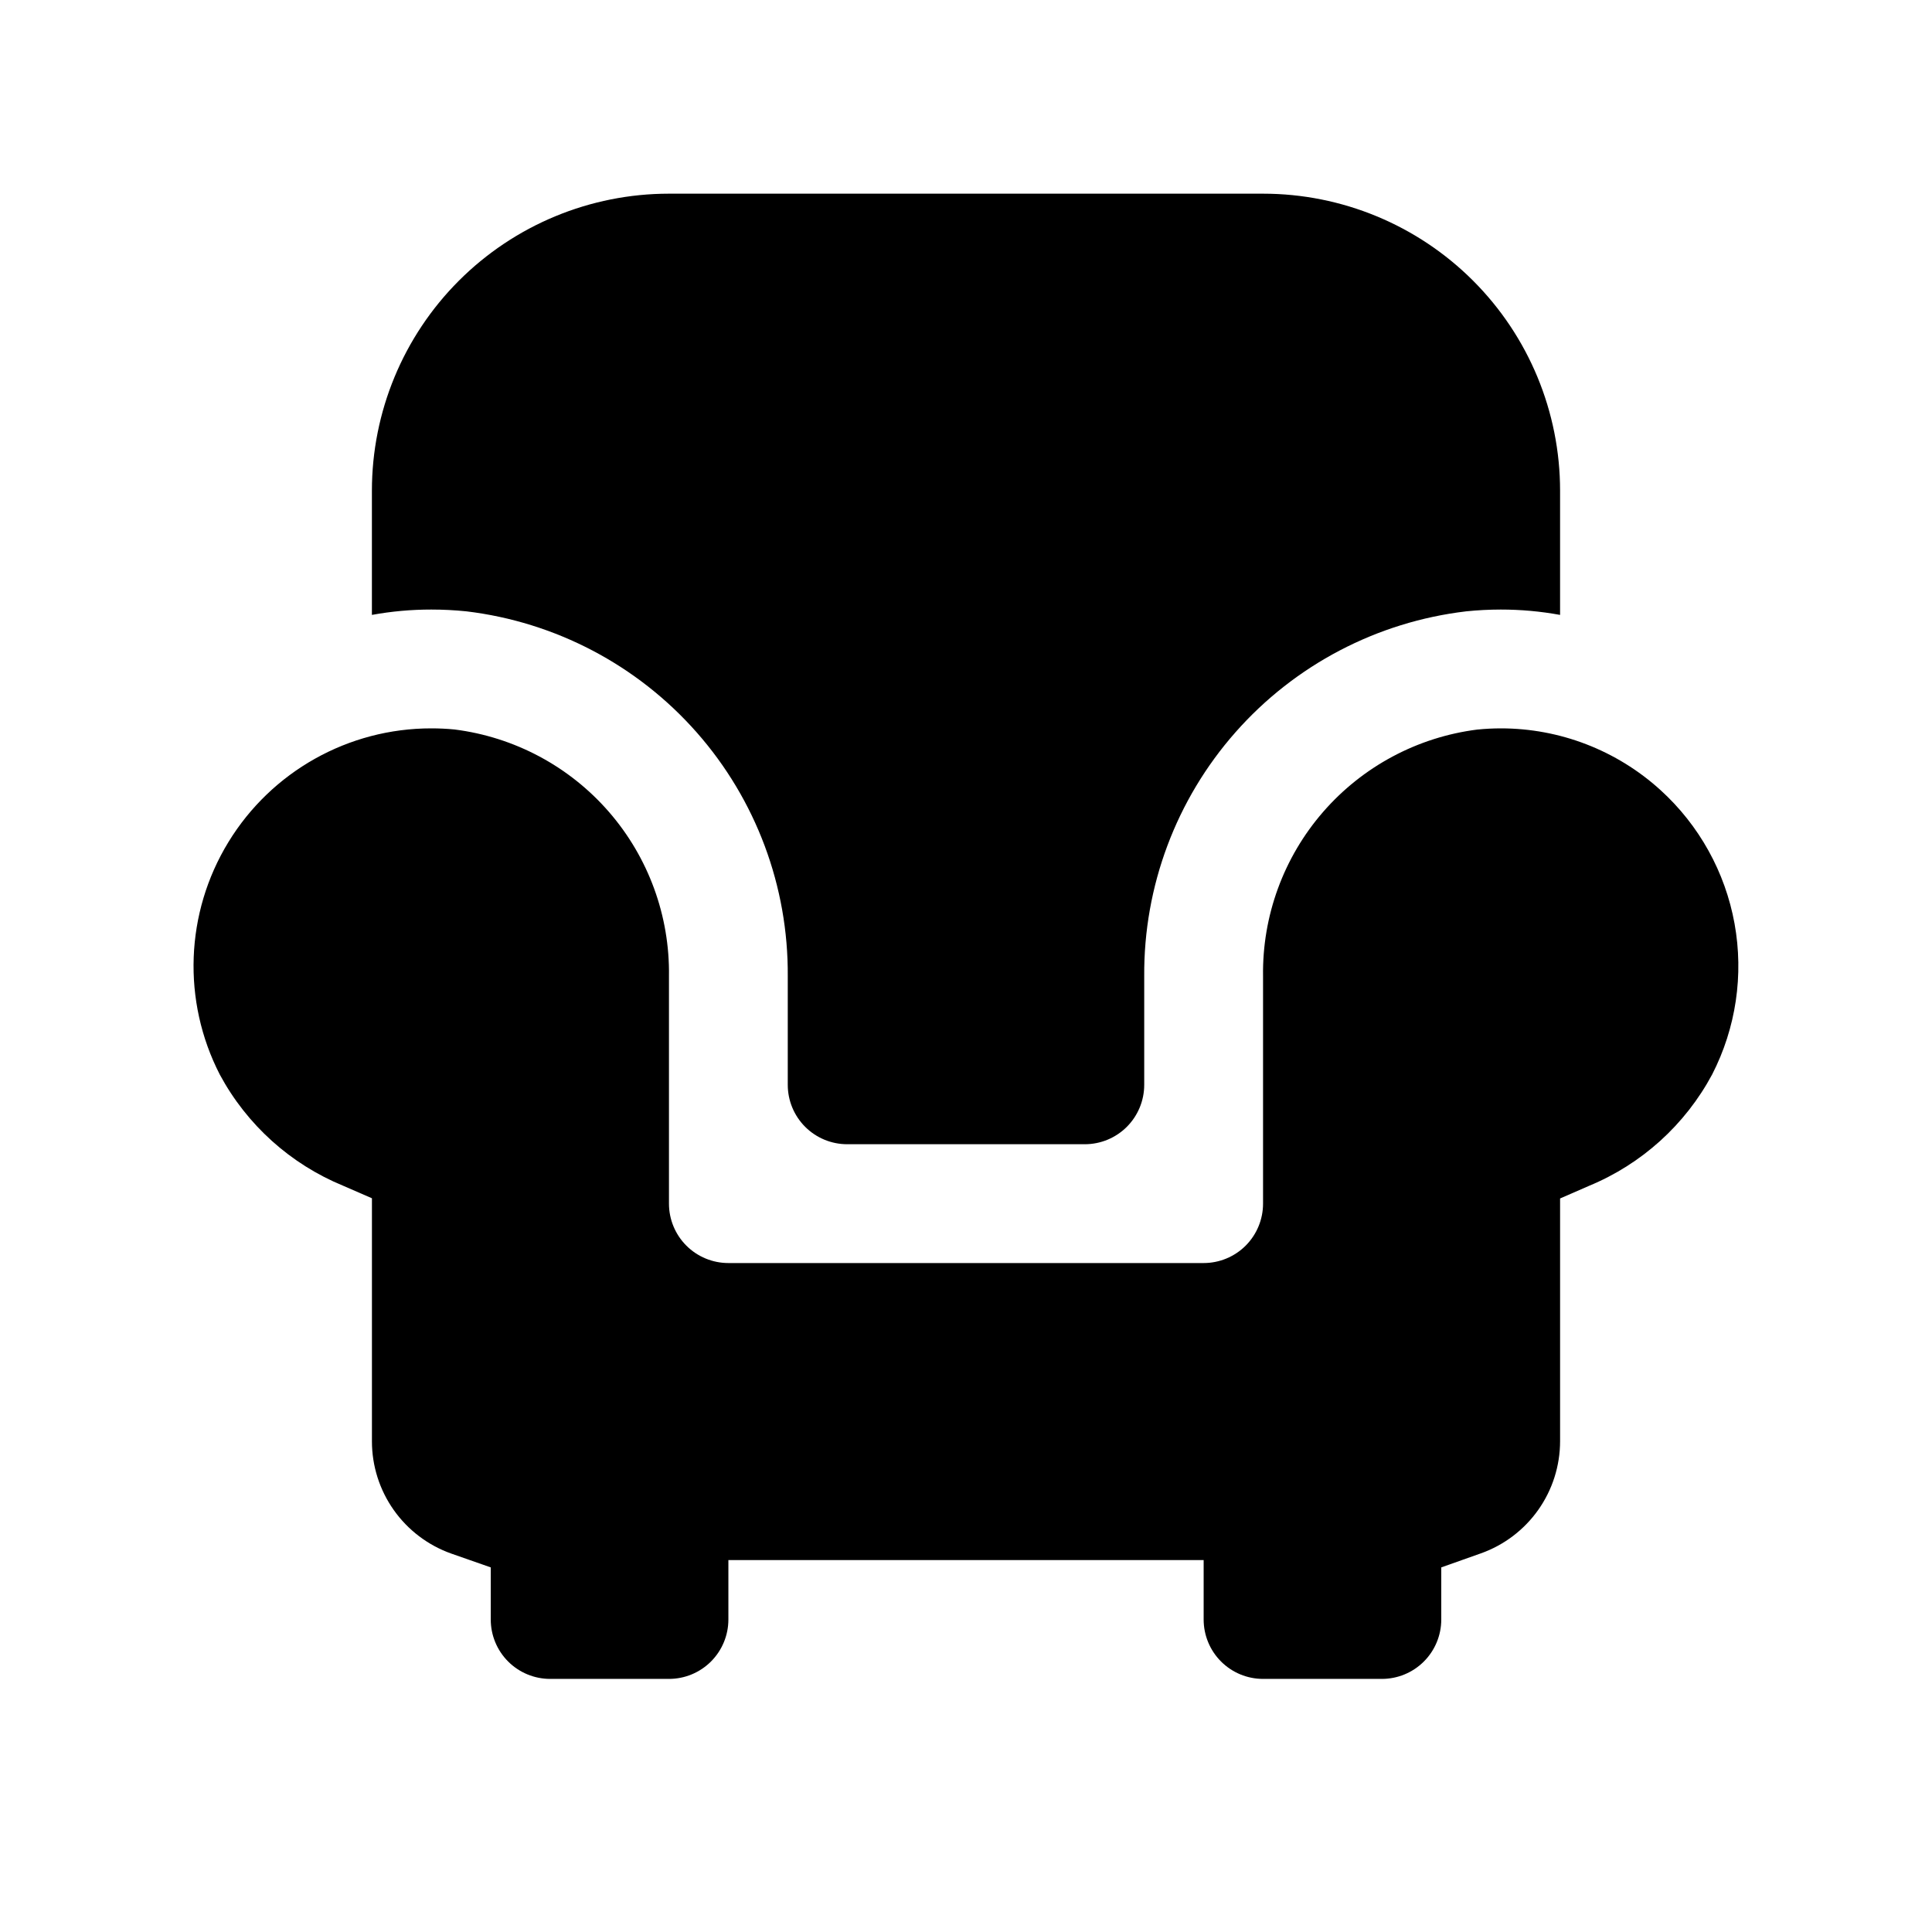
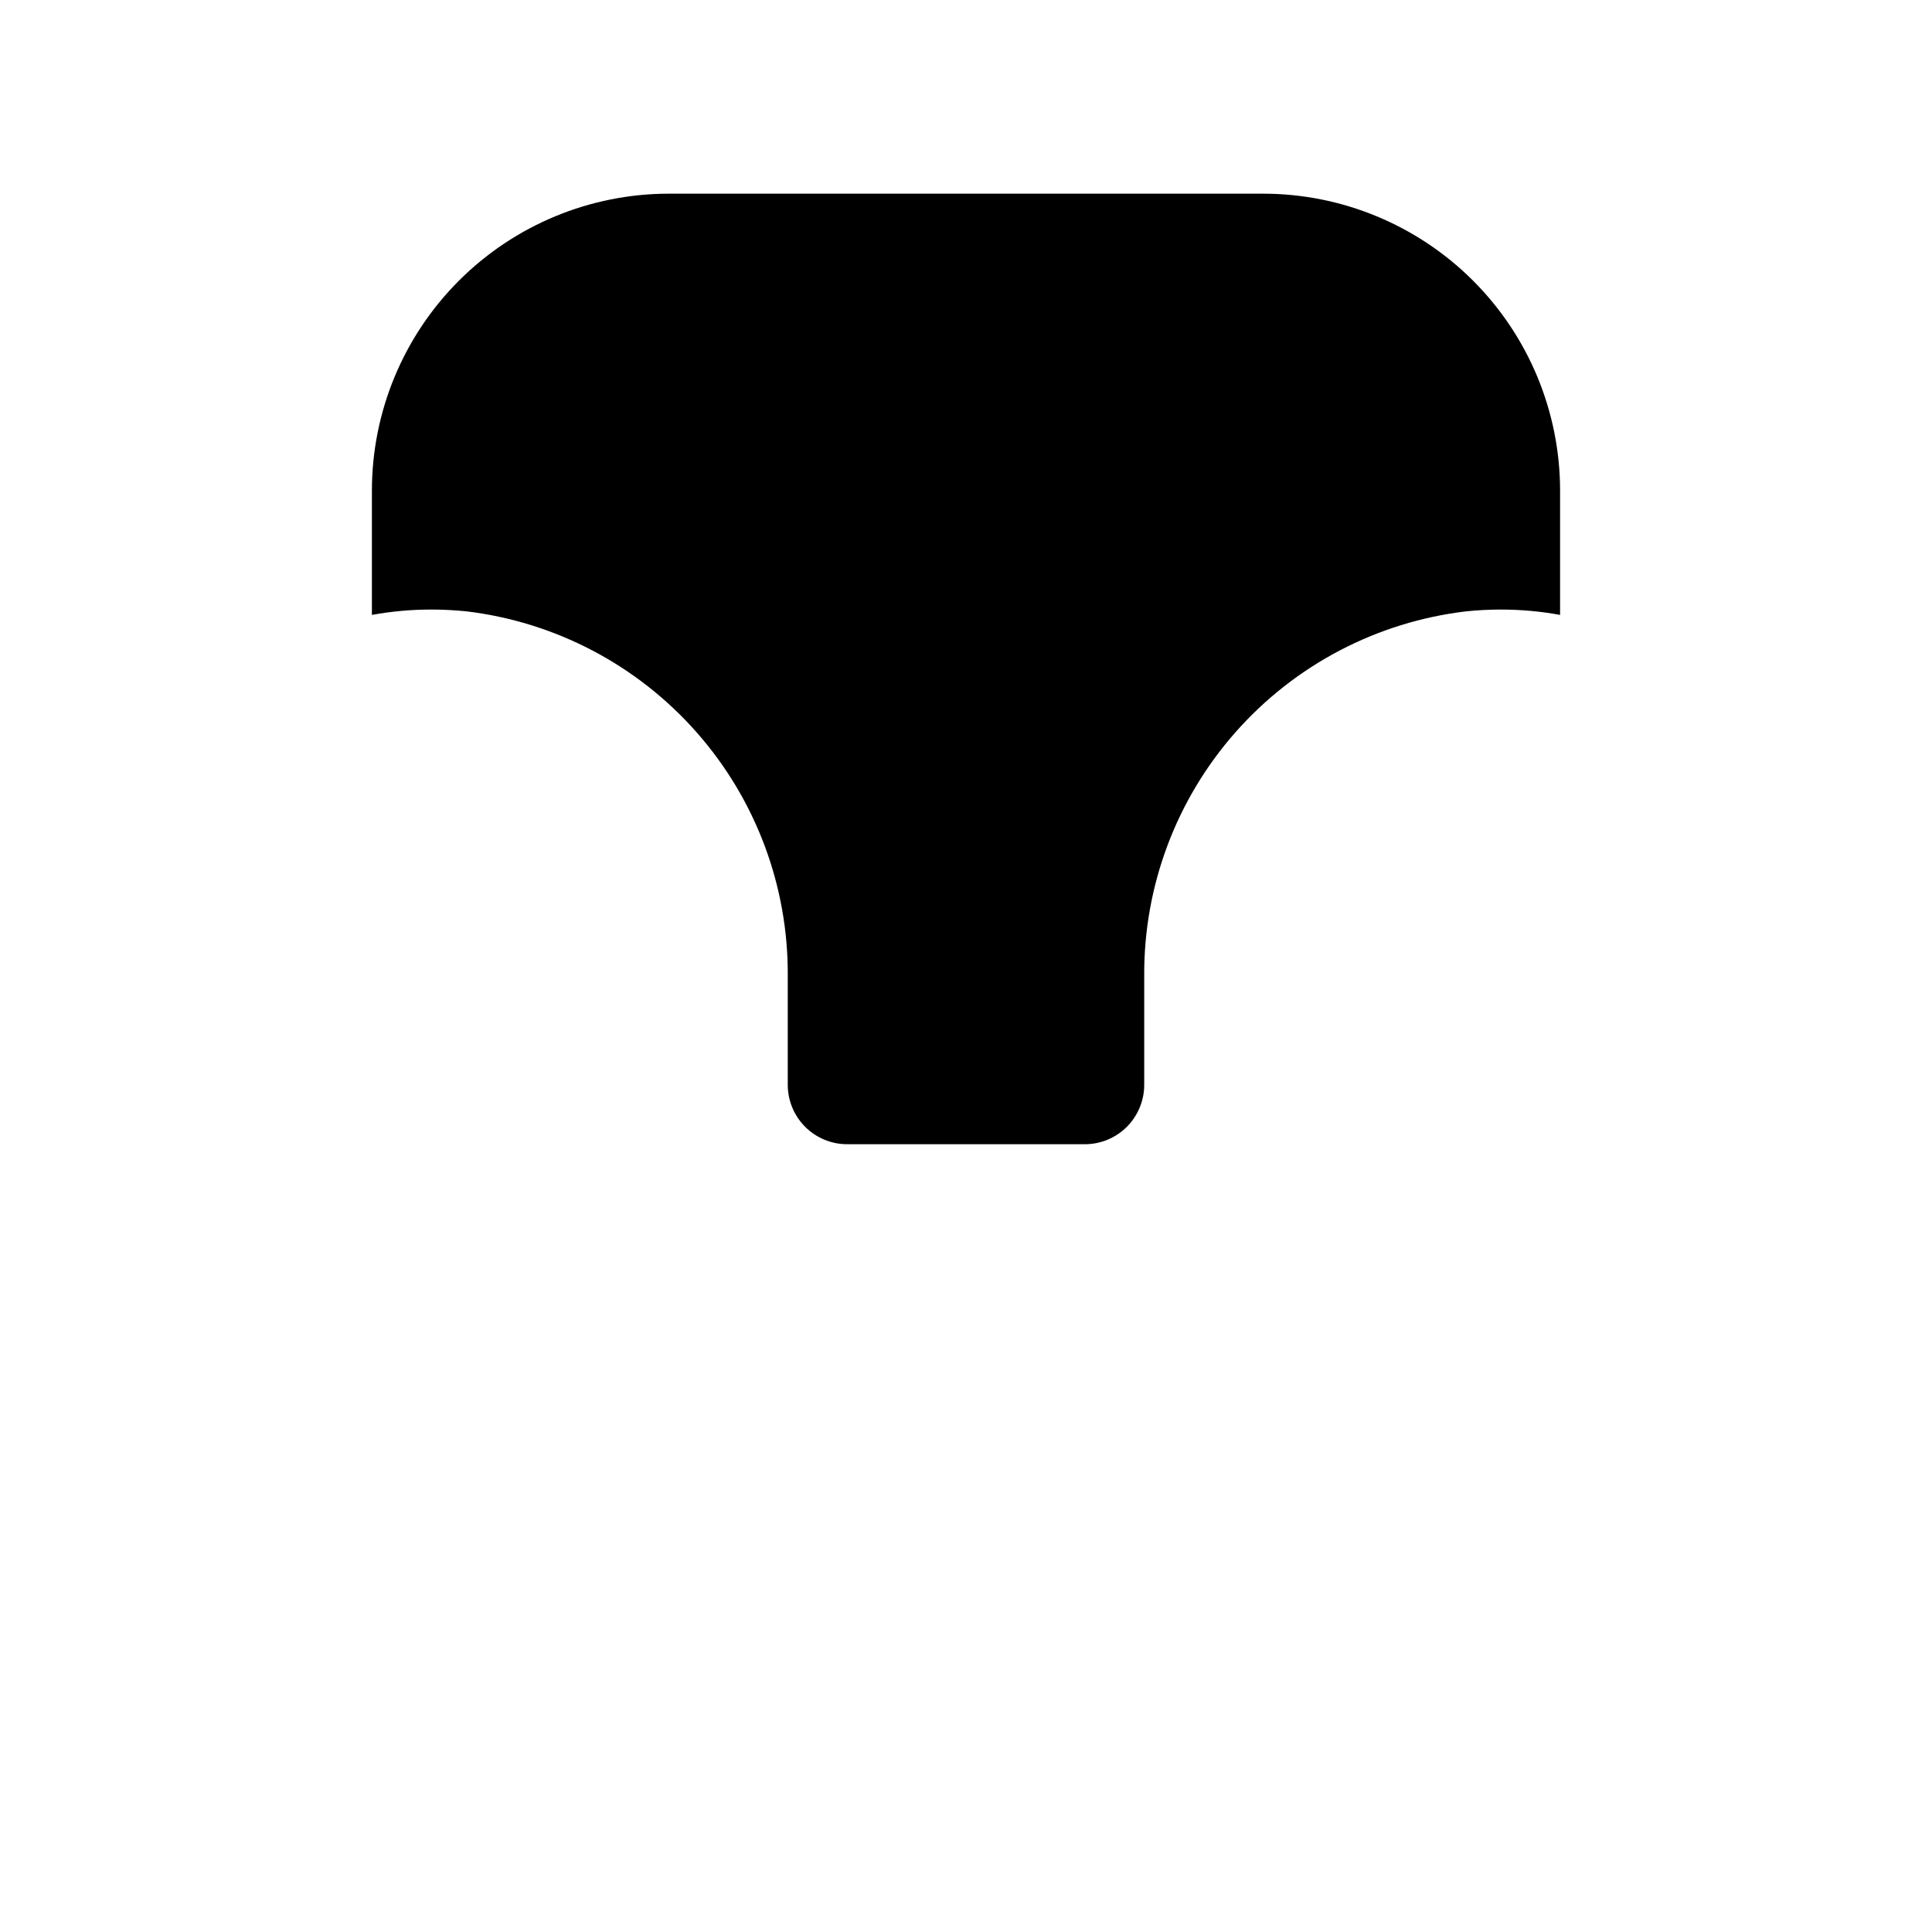
<svg xmlns="http://www.w3.org/2000/svg" fill="#000000" width="800px" height="800px" version="1.1" viewBox="144 144 512 512">
  <g>
    <path d="m267.59 306.01c23.598 2.828 45.324 14.246 61.035 32.078 15.715 17.832 24.305 40.824 24.141 64.59v28.812c0 4.176 1.66 8.18 4.613 11.133 2.953 2.949 6.957 4.609 11.133 4.609h62.977c4.176 0 8.18-1.66 11.133-4.609 2.949-2.953 4.609-6.957 4.609-11.133v-28.812c-0.16-23.789 8.453-46.801 24.199-64.637 15.742-17.836 37.508-29.238 61.133-32.031 3.035-0.312 6.082-0.469 9.133-0.473 5.281-0.004 10.551 0.469 15.742 1.418v-32.906c0-20.879-8.293-40.902-23.055-55.664-14.762-14.762-34.785-23.059-55.664-23.059h-157.44c-20.879 0-40.898 8.297-55.664 23.059-14.762 14.762-23.055 34.785-23.055 55.664v32.906c5.195-0.949 10.465-1.422 15.742-1.418 3.106 0 6.203 0.156 9.289 0.473z" />
-     <path d="m584.05 353.38c-11.586-10.535-26.691-16.371-42.352-16.355-2.031 0-4.078 0.109-6.172 0.316v-0.004c-15.852 2.004-30.41 9.777-40.891 21.836-10.477 12.059-16.145 27.559-15.914 43.535v60.27c0 4.172-1.66 8.18-4.609 11.133-2.953 2.949-6.961 4.609-11.133 4.609h-125.95c-4.176 0-8.18-1.66-11.133-4.609-2.953-2.953-4.613-6.961-4.613-11.133v-60.27c0.234-15.98-5.434-31.488-15.914-43.551-10.484-12.062-25.047-19.836-40.906-21.836-2.047-0.203-4.094-0.297-6.156-0.297-21.957-0.016-42.34 11.41-53.785 30.152-11.445 18.738-12.305 42.09-2.262 61.617 7.168 13.309 18.73 23.719 32.715 29.457l7.59 3.305v64.395c-0.004 6.523 2.016 12.887 5.777 18.215 3.762 5.328 9.078 9.359 15.227 11.543l10.484 3.668v13.809c0 4.176 1.656 8.18 4.609 11.133s6.957 4.609 11.133 4.609h31.488c4.176 0 8.18-1.656 11.133-4.609s4.613-6.957 4.613-11.133v-15.746h125.95v15.746c0 4.176 1.656 8.18 4.609 11.133 2.953 2.953 6.957 4.609 11.133 4.609h31.488c4.176 0 8.18-1.656 11.133-4.609s4.609-6.957 4.609-11.133v-13.809l10.484-3.715h0.004c6.137-2.18 11.449-6.207 15.211-11.523 3.762-5.32 5.781-11.672 5.789-18.188v-64.344l7.621-3.32v-0.004c13.977-5.762 25.523-16.195 32.668-29.52 6.328-12.32 8.414-26.383 5.941-40.012-2.473-13.625-9.371-26.059-19.621-35.371z" />
  </g>
</svg>